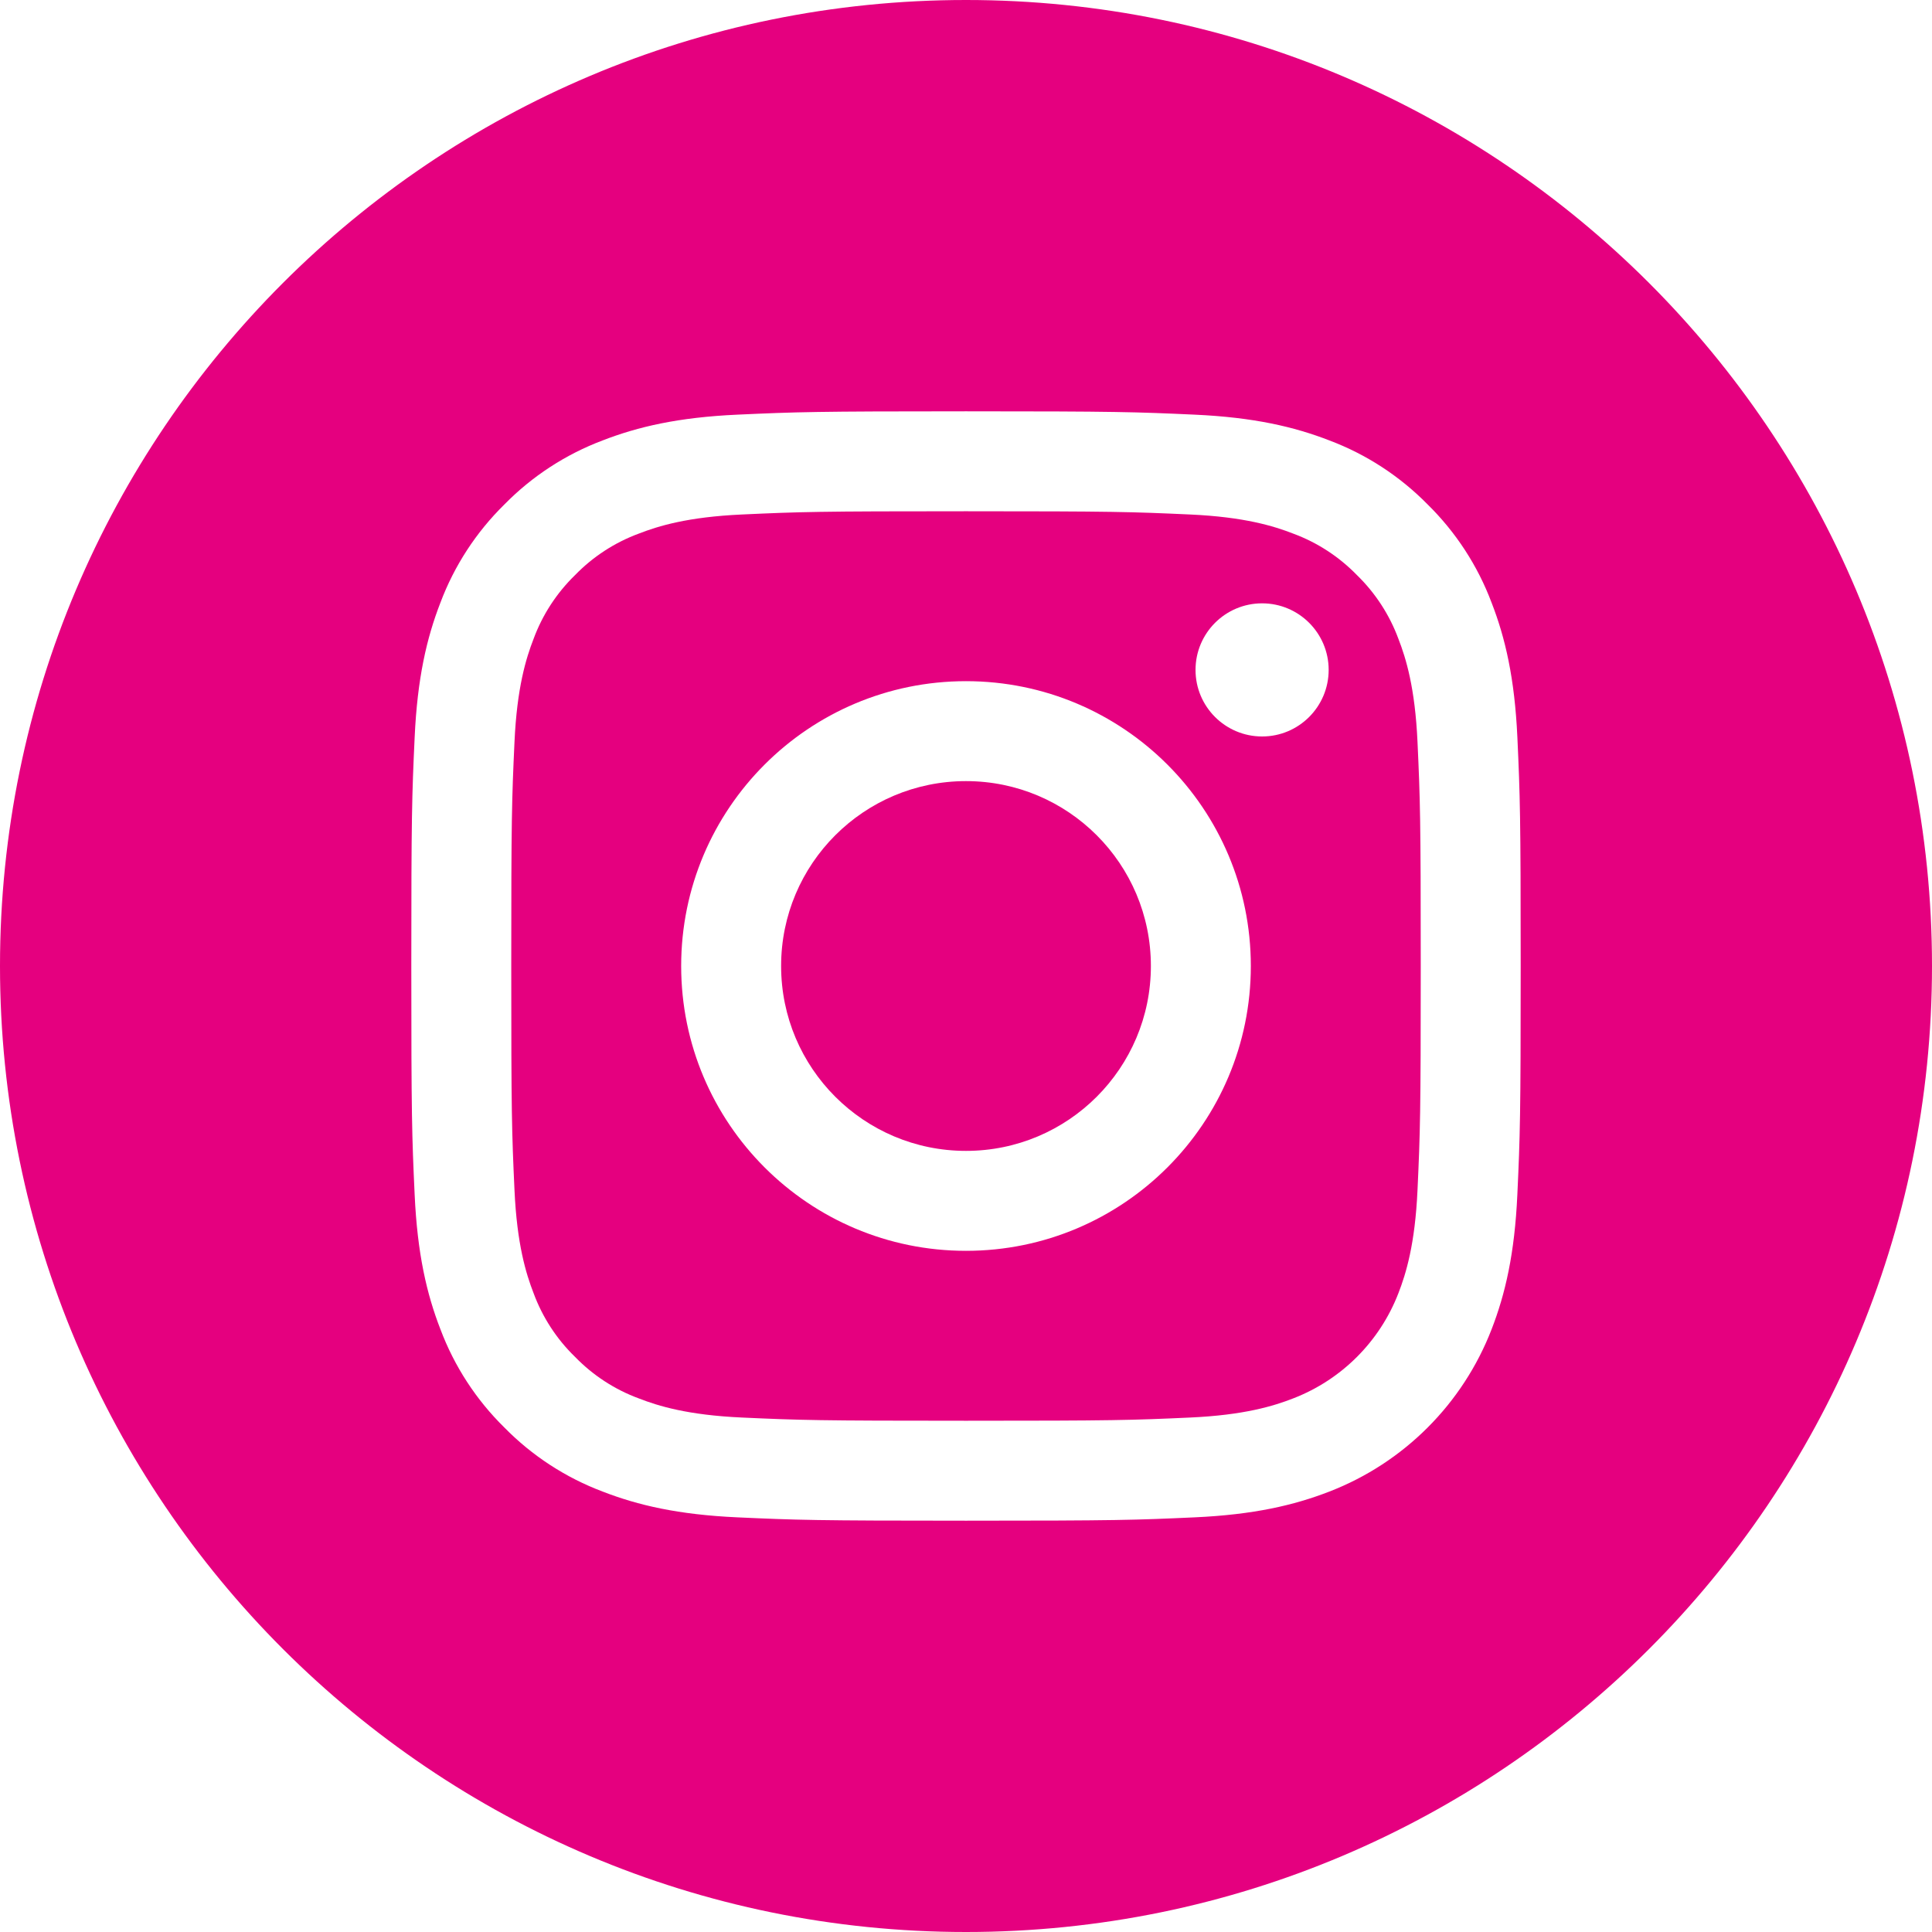
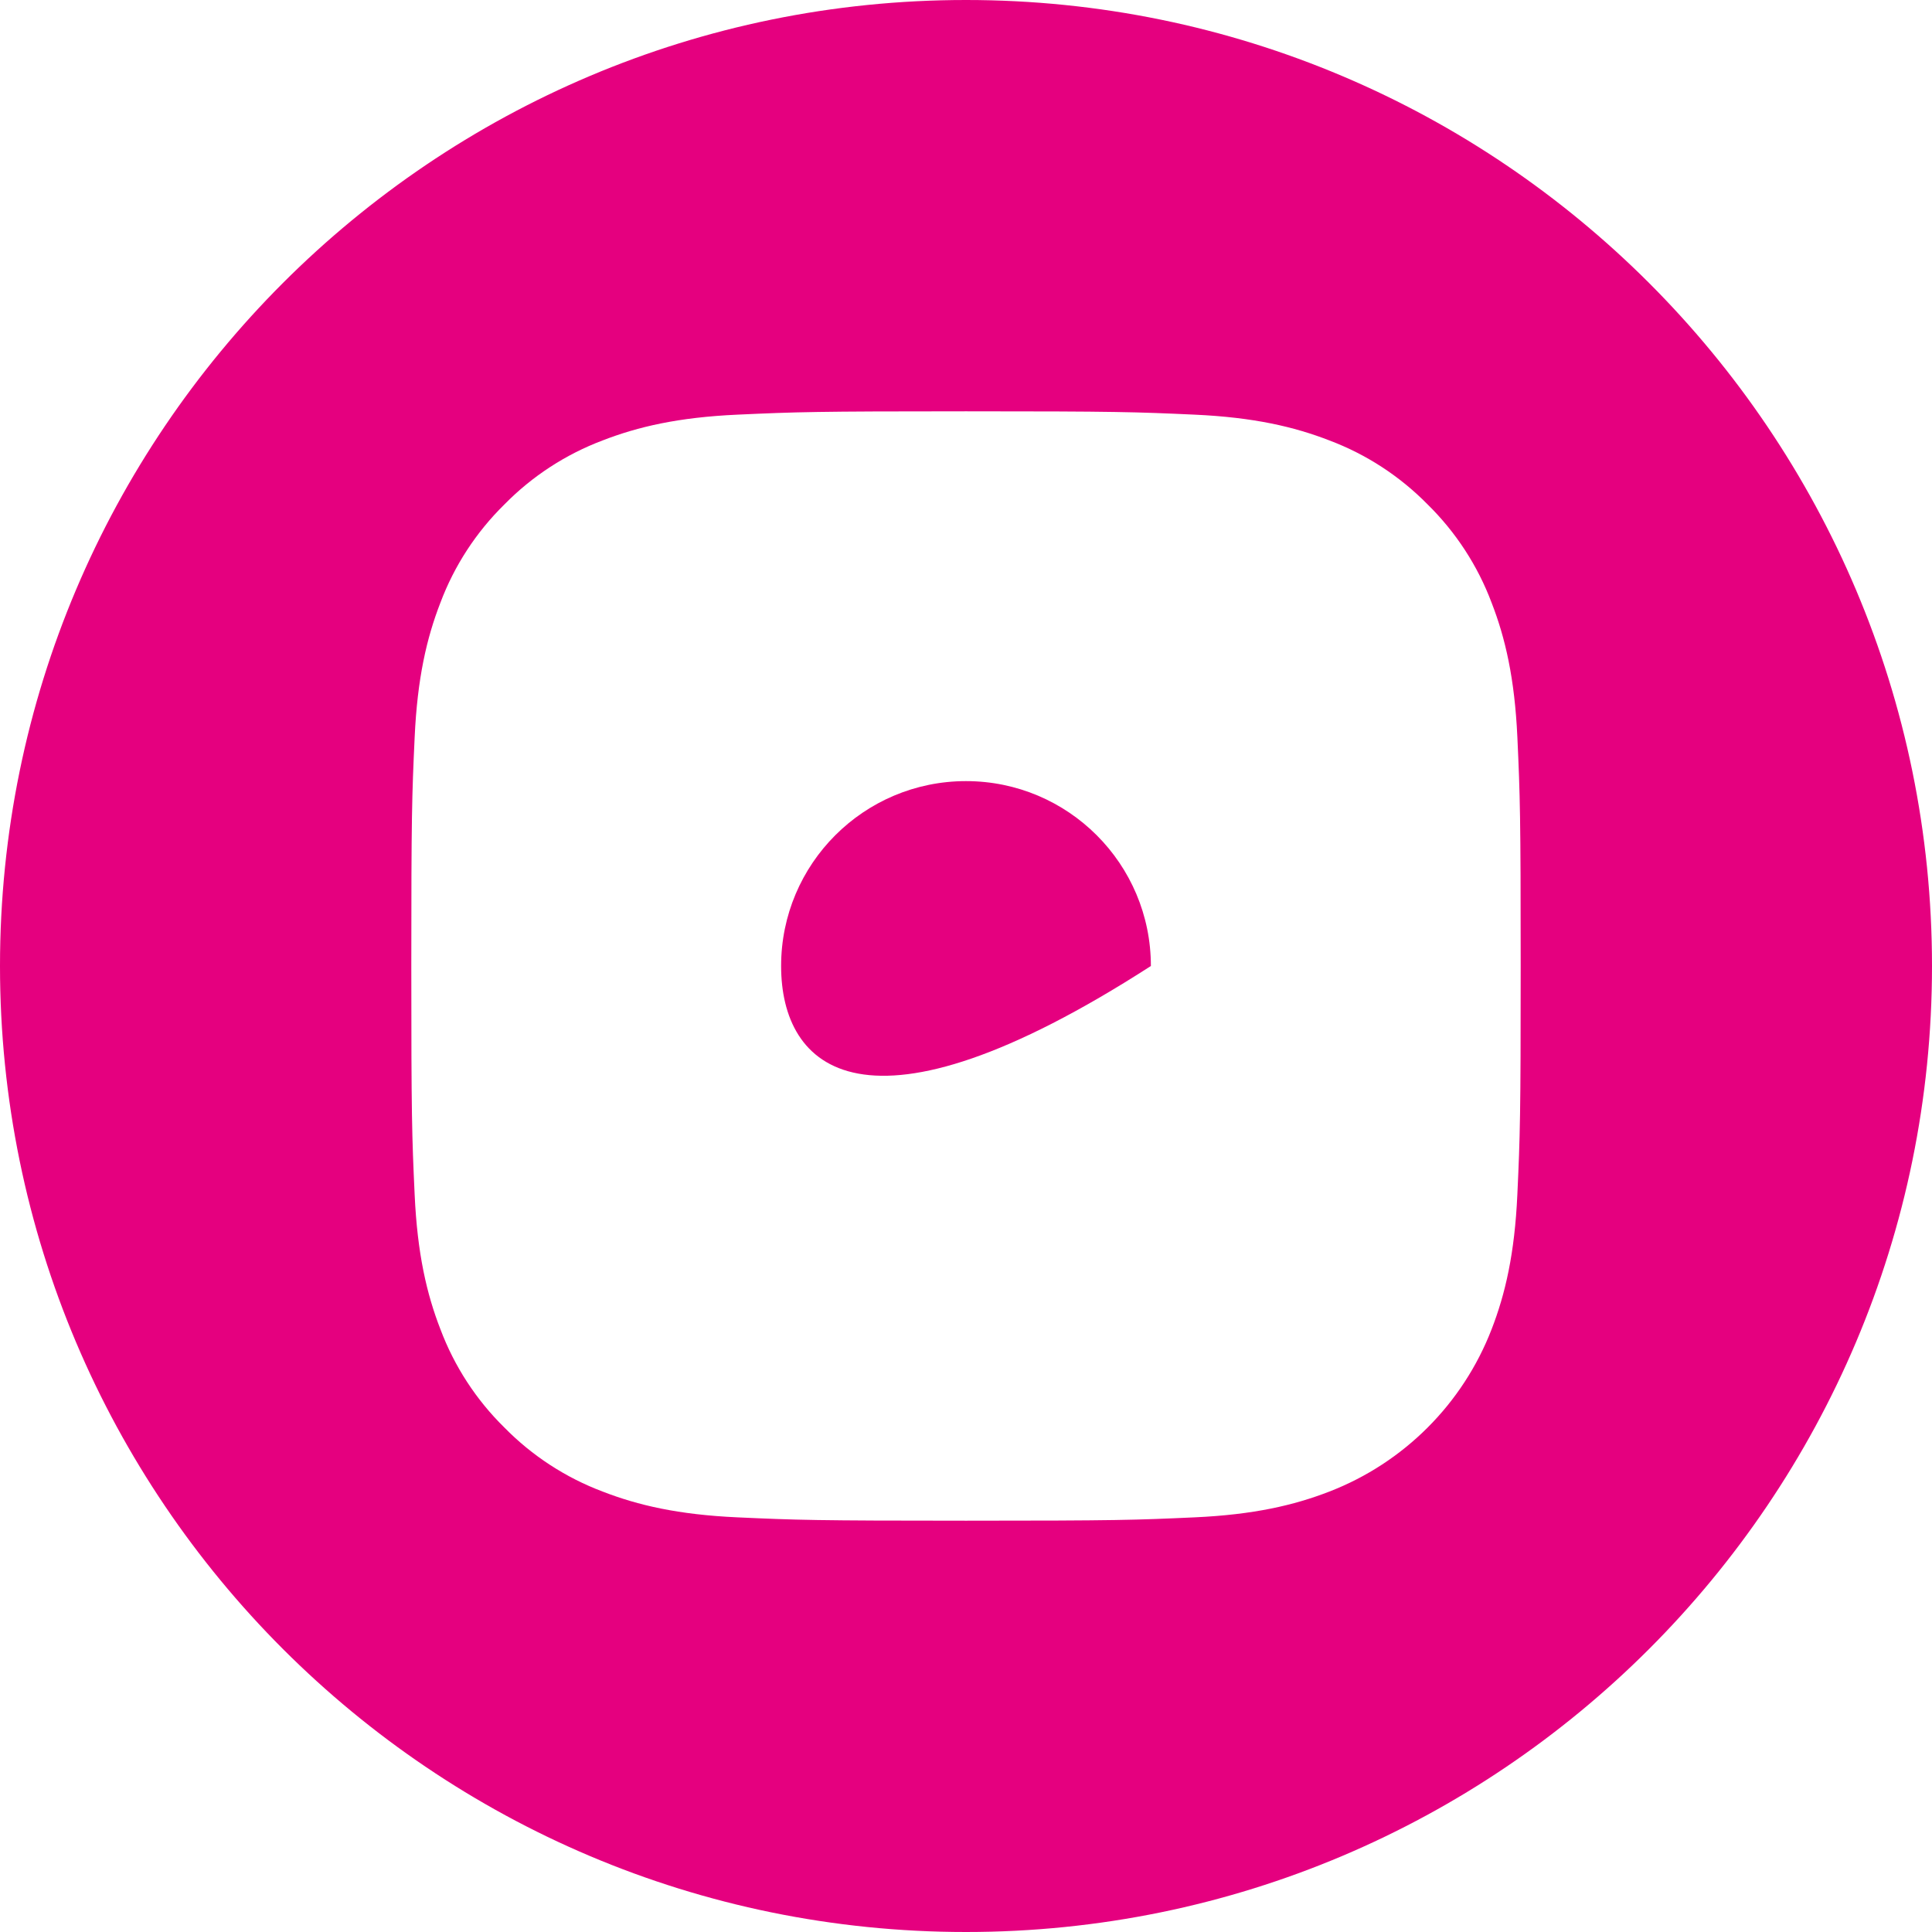
<svg xmlns="http://www.w3.org/2000/svg" width="56" height="56" viewBox="0 0 56 56" fill="none">
-   <path d="M33.359 28C33.359 30.96 30.96 33.359 28 33.359C25.04 33.359 22.641 30.96 22.641 28C22.641 25.04 25.04 22.641 28 22.641C30.96 22.641 33.359 25.04 33.359 28Z" fill="#E5007F" />
-   <path d="M40.534 18.518C40.276 17.82 39.865 17.188 39.331 16.669C38.812 16.135 38.181 15.724 37.482 15.466C36.916 15.246 36.065 14.984 34.497 14.913C32.801 14.836 32.293 14.819 28 14.819C23.707 14.819 23.198 14.835 21.503 14.913C19.935 14.984 19.084 15.246 18.518 15.466C17.819 15.724 17.187 16.135 16.669 16.669C16.135 17.188 15.724 17.819 15.466 18.518C15.246 19.084 14.984 19.936 14.913 21.503C14.835 23.199 14.819 23.707 14.819 28C14.819 32.294 14.835 32.802 14.913 34.498C14.984 36.065 15.246 36.916 15.466 37.483C15.724 38.181 16.134 38.813 16.669 39.331C17.187 39.865 17.819 40.277 18.517 40.534C19.084 40.755 19.935 41.017 21.503 41.088C23.198 41.165 23.706 41.181 28 41.181C32.293 41.181 32.802 41.165 34.497 41.088C36.064 41.017 36.916 40.755 37.482 40.534C38.885 39.993 39.993 38.885 40.534 37.483C40.754 36.916 41.016 36.065 41.087 34.498C41.165 32.802 41.181 32.294 41.181 28C41.181 23.707 41.165 23.199 41.087 21.503C41.016 19.936 40.754 19.084 40.534 18.518ZM28 36.256C23.44 36.256 19.744 32.56 19.744 28C19.744 23.44 23.44 19.744 28 19.744C32.56 19.744 36.256 23.44 36.256 28C36.256 32.56 32.56 36.256 28 36.256ZM36.583 21.347C35.517 21.347 34.653 20.483 34.653 19.418C34.653 18.352 35.517 17.488 36.583 17.488C37.648 17.488 38.512 18.352 38.512 19.418C38.511 20.483 37.648 21.347 36.583 21.347Z" fill="#E5007F" />
+   <path d="M33.359 28C25.04 33.359 22.641 30.96 22.641 28C22.641 25.04 25.04 22.641 28 22.641C30.96 22.641 33.359 25.04 33.359 28Z" fill="#E5007F" />
  <path d="M28 0C12.538 0 0 12.538 0 28C0 43.462 12.538 56 28 56C43.462 56 56 43.462 56 28C56 12.538 43.462 0 28 0ZM43.981 34.629C43.903 36.34 43.631 37.509 43.234 38.532C42.399 40.691 40.691 42.399 38.532 43.234C37.509 43.631 36.34 43.903 34.629 43.981C32.915 44.059 32.367 44.078 28 44.078C23.634 44.078 23.086 44.059 21.371 43.981C19.66 43.903 18.491 43.631 17.469 43.234C16.396 42.83 15.424 42.197 14.621 41.379C13.803 40.576 13.17 39.604 12.767 38.532C12.369 37.509 12.097 36.34 12.019 34.629C11.94 32.914 11.922 32.367 11.922 28C11.922 23.634 11.94 23.086 12.019 21.371C12.097 19.66 12.368 18.491 12.766 17.468C13.169 16.396 13.803 15.424 14.621 14.621C15.424 13.803 16.396 13.17 17.468 12.766C18.491 12.369 19.66 12.097 21.371 12.019C23.086 11.941 23.634 11.922 28 11.922C32.367 11.922 32.914 11.941 34.629 12.019C36.34 12.097 37.509 12.369 38.532 12.766C39.604 13.169 40.576 13.803 41.38 14.621C42.197 15.424 42.831 16.396 43.234 17.468C43.632 18.491 43.903 19.66 43.982 21.371C44.06 23.086 44.078 23.634 44.078 28C44.078 32.367 44.06 32.914 43.981 34.629Z" fill="#E5007F" />
</svg>